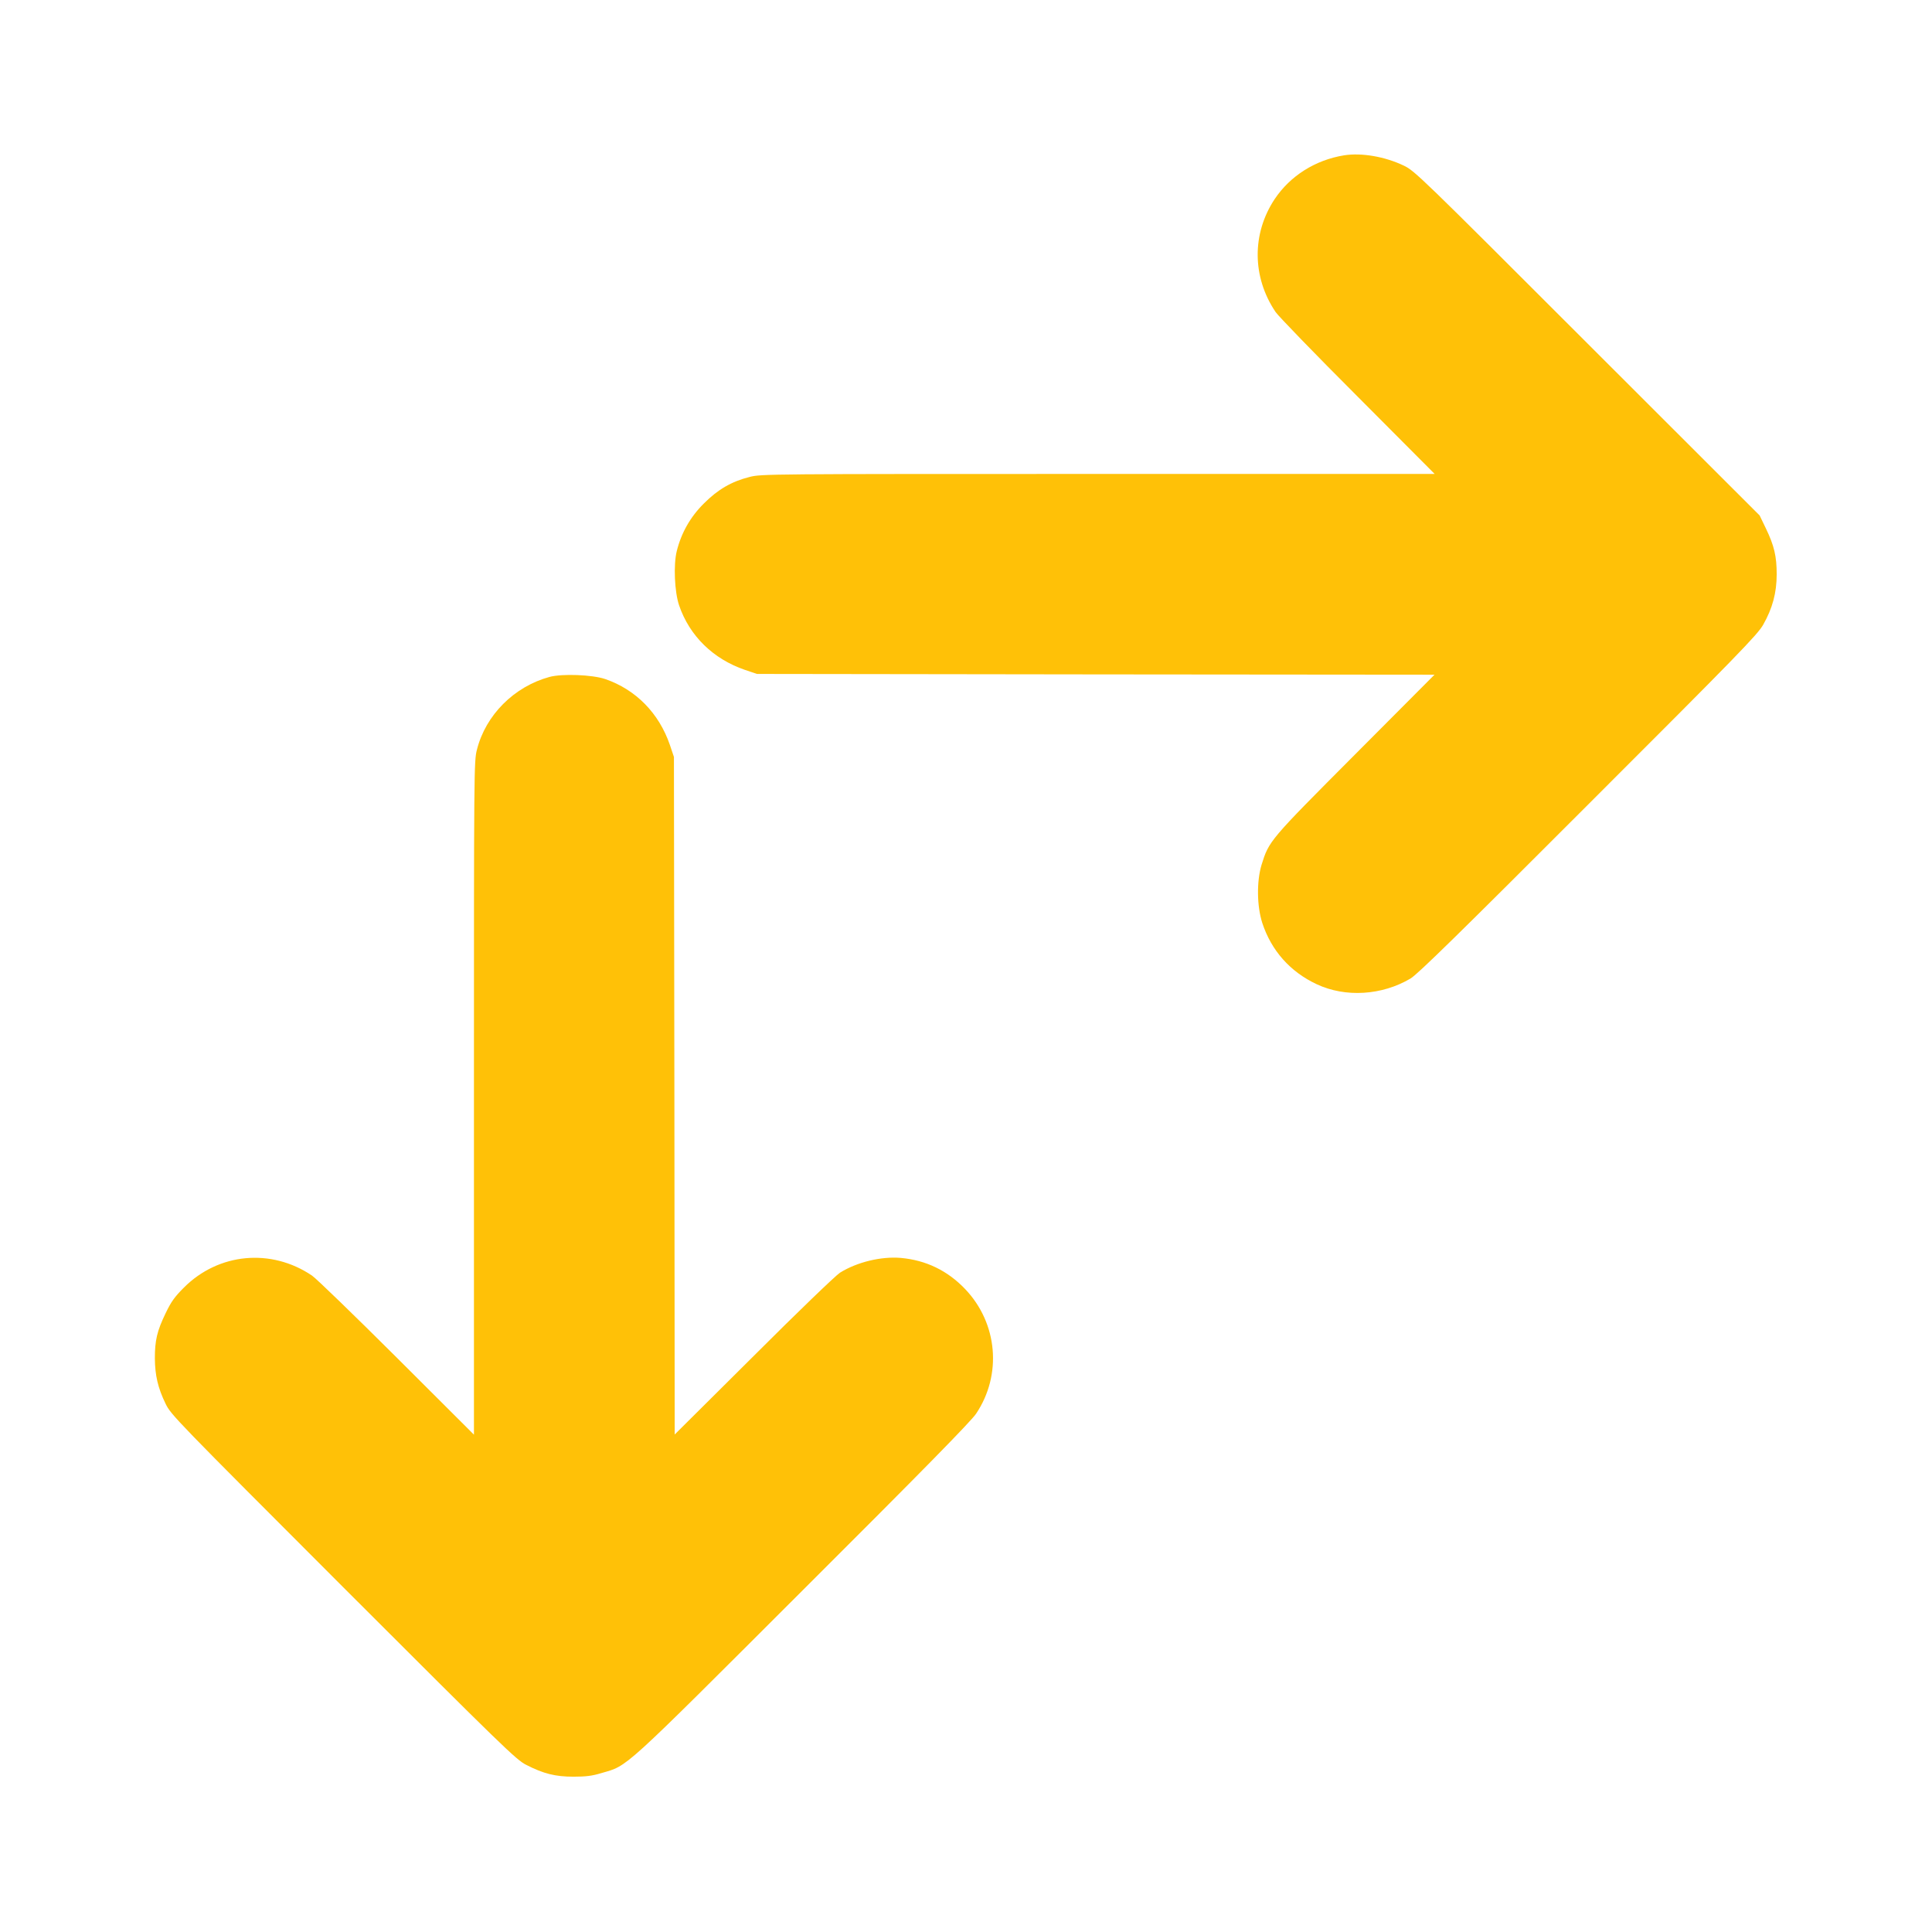
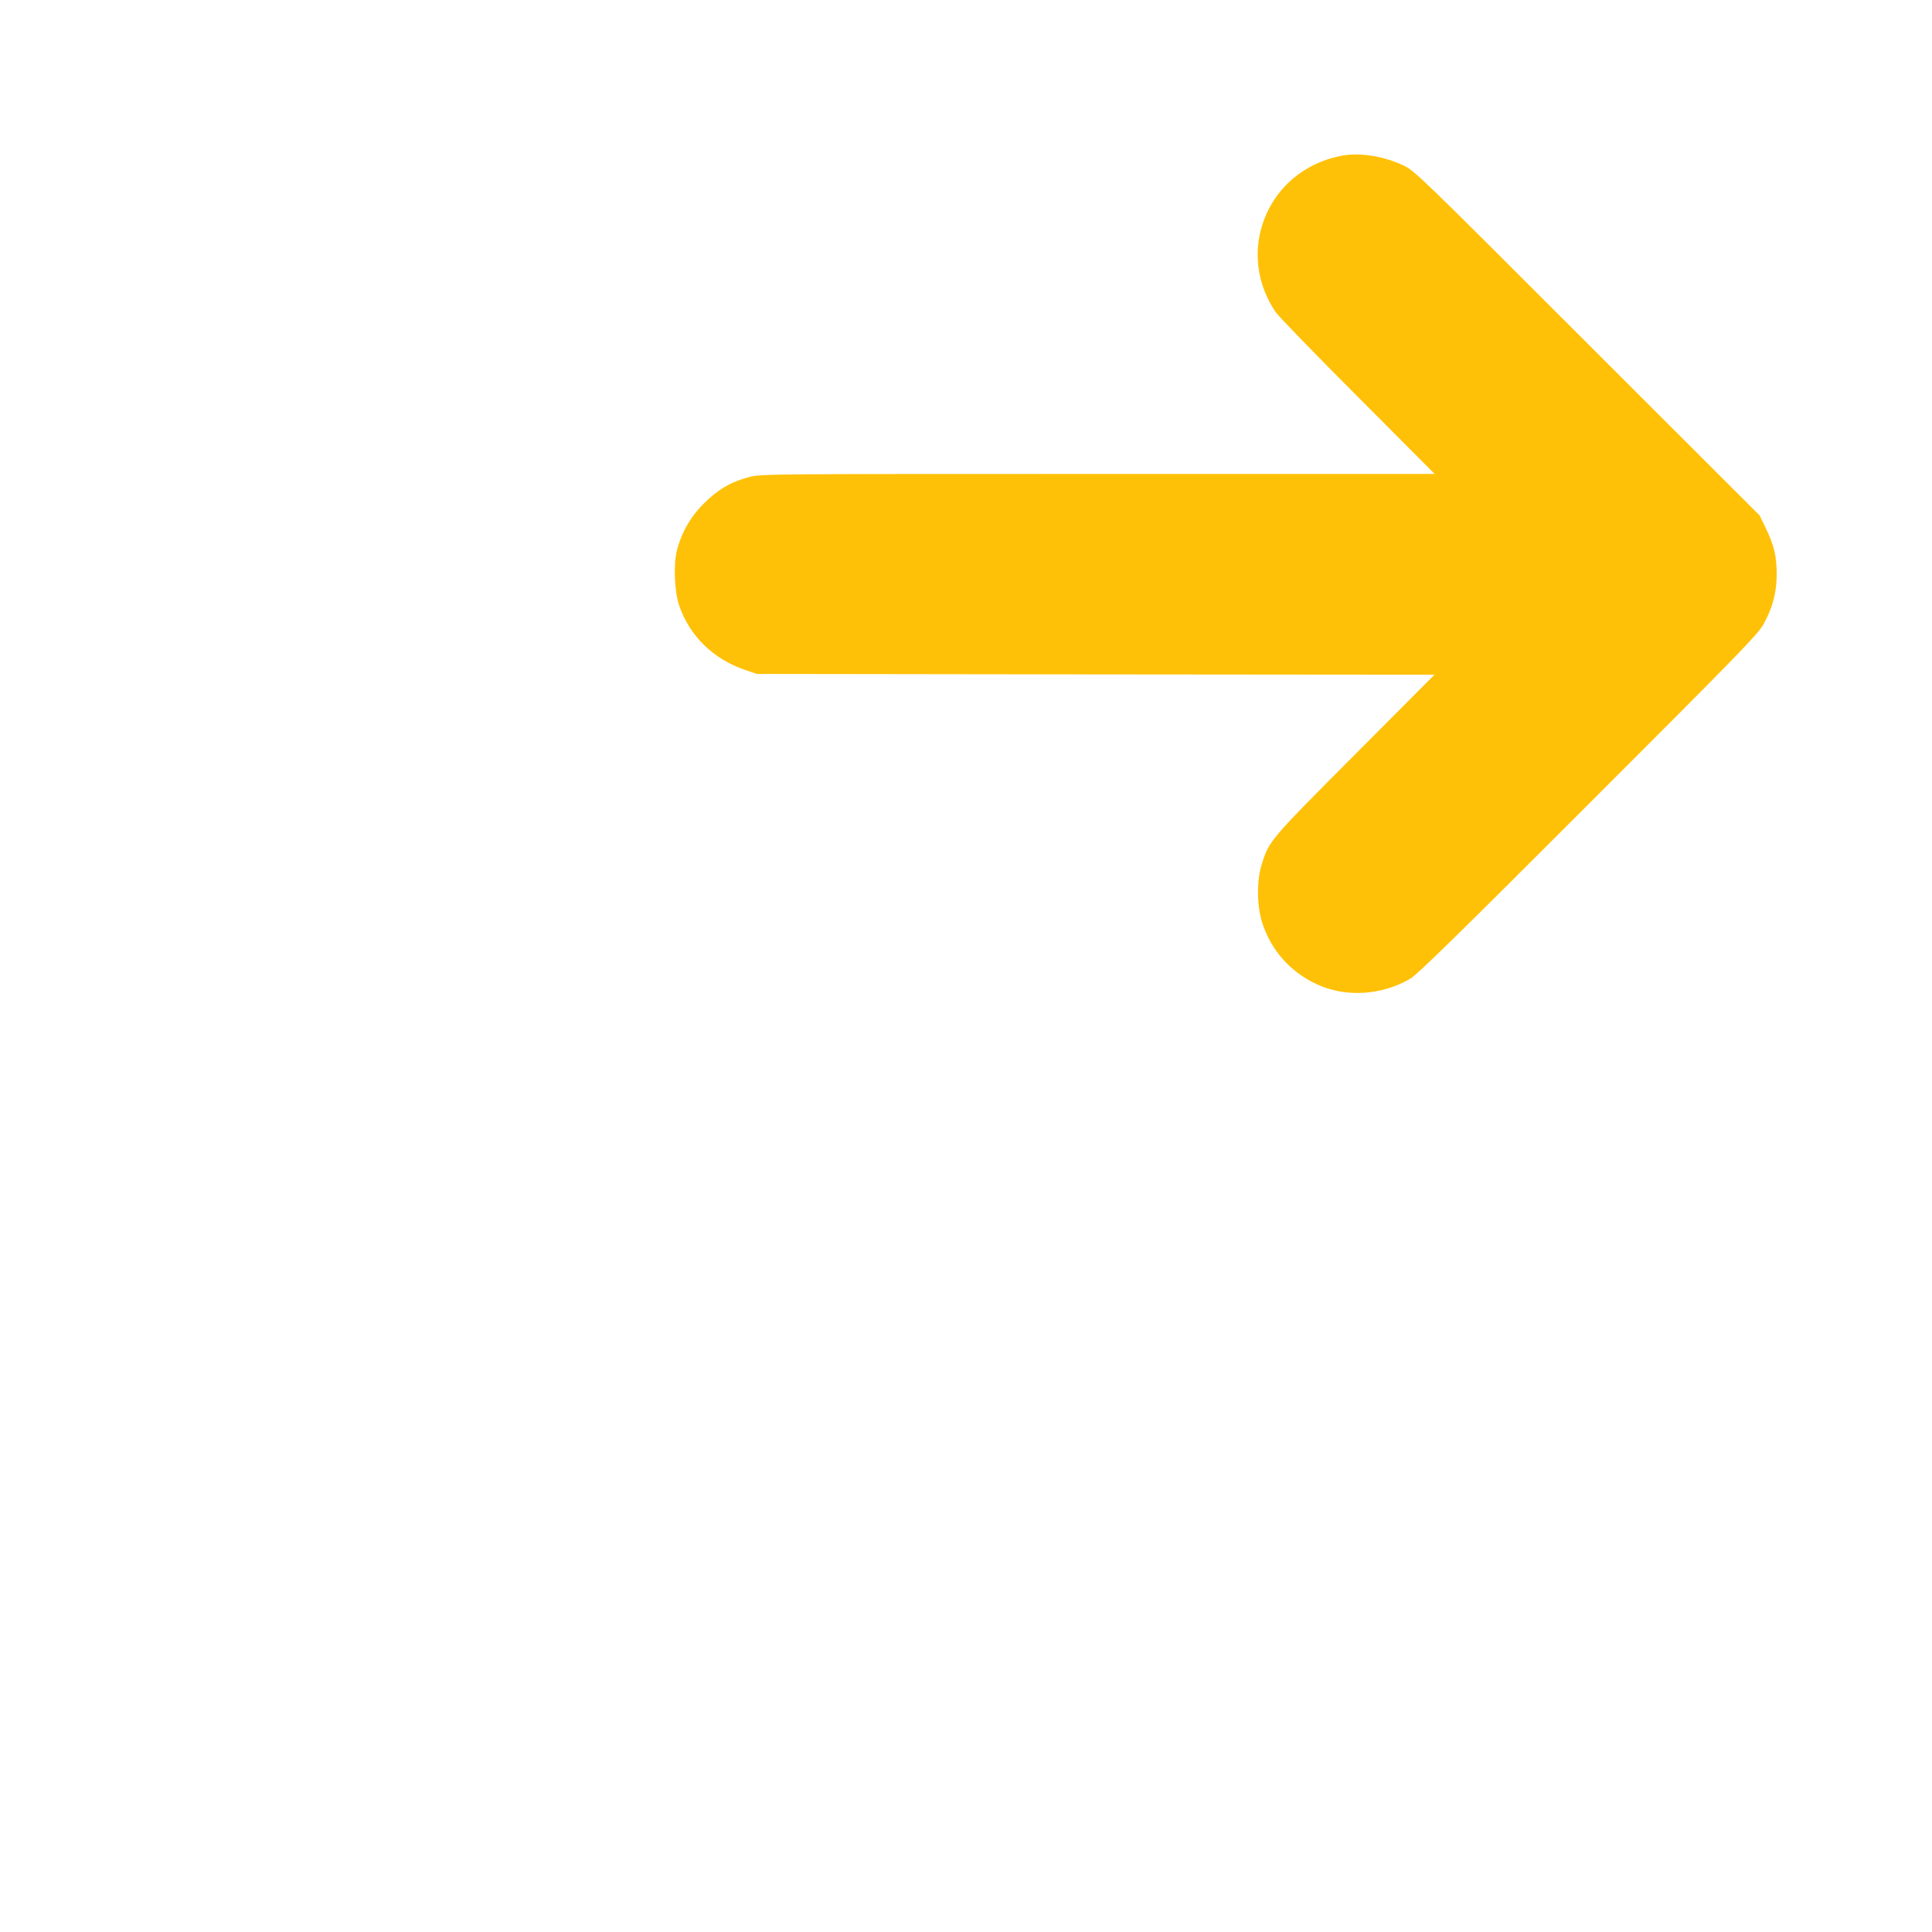
<svg xmlns="http://www.w3.org/2000/svg" version="1.0" width="1280pt" height="1280pt" viewBox="0 0 1280 1280" preserveAspectRatio="xMidYMid meet">
  <g transform="translate(0,1280) scale(0.1,-0.1)" fill="#ffc107" stroke="none">
    <path d="M8905 11771 c-191 -31 -357 -136 -460 -290 -152 -229 -150 -517 6 -748 17 -26 262 -279 543 -560 l511 -513 -2231 0 c-2188 0 -2232 0 -2308 -20 -119 -30 -209 -82 -302 -175 -90 -89 -150 -195 -180 -315 -23 -91 -15 -271 15 -360 69 -203 226 -356 436 -428 l80 -27 2245 -3 2244 -2 -526 -528 c-570 -572 -570 -572 -620 -732 -33 -110 -31 -273 5 -385 60 -183 185 -324 361 -406 190 -89 432 -74 621 38 46 27 324 299 1176 1152 998 997 1121 1124 1160 1191 62 109 90 212 90 335 0 119 -16 189 -72 305 l-41 85 -1142 1141 c-1113 1113 -1143 1142 -1216 1177 -126 60 -279 86 -395 68z" />
-     <path d="M3640 8315 c-234 -64 -422 -252 -480 -481 -20 -76 -20 -120 -20 -2308 l0 -2231 -512 511 c-282 281 -535 526 -561 543 -271 183 -619 150 -848 -79 -63 -63 -85 -94 -122 -171 -57 -118 -71 -180 -71 -299 1 -112 20 -195 71 -300 35 -73 67 -105 1177 -1216 1059 -1059 1146 -1143 1211 -1176 117 -60 195 -79 315 -79 81 0 123 5 185 24 178 52 121 0 1333 1211 793 791 1116 1120 1149 1170 173 258 143 599 -72 825 -117 123 -260 192 -427 207 -129 11 -289 -27 -403 -98 -28 -18 -274 -254 -572 -552 l-523 -520 -2 2244 -3 2245 -27 80 c-72 210 -225 366 -428 436 -85 29 -286 37 -370 14z" />
  </g>
</svg>